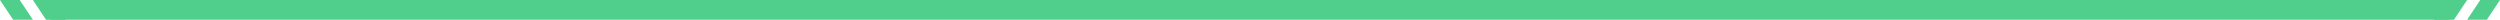
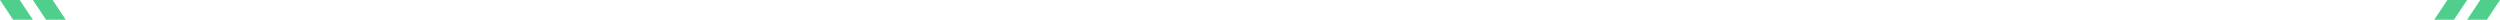
<svg xmlns="http://www.w3.org/2000/svg" width="760" height="6" viewBox="0 0 760 6" fill="none">
  <path fill-rule="evenodd" clip-rule="evenodd" d="M5.997 0H-1.81198e-05L4 6H9.997L5.997 0Z" fill="#50CE8C" />
  <path fill-rule="evenodd" clip-rule="evenodd" d="M15.994 0H9.997L13.997 6H19.994L15.994 0Z" fill="#50CE8C" />
-   <path d="M18.295 3H741.704" stroke="#50CE8C" stroke-width="6" stroke-linecap="square" />
  <path fill-rule="evenodd" clip-rule="evenodd" d="M744.006 0H750.003L746.003 6H740.006L744.006 0Z" fill="#50CE8C" />
  <path fill-rule="evenodd" clip-rule="evenodd" d="M754.003 0H760L756 6H750.003L754.003 0Z" fill="#50CE8C" />
</svg>